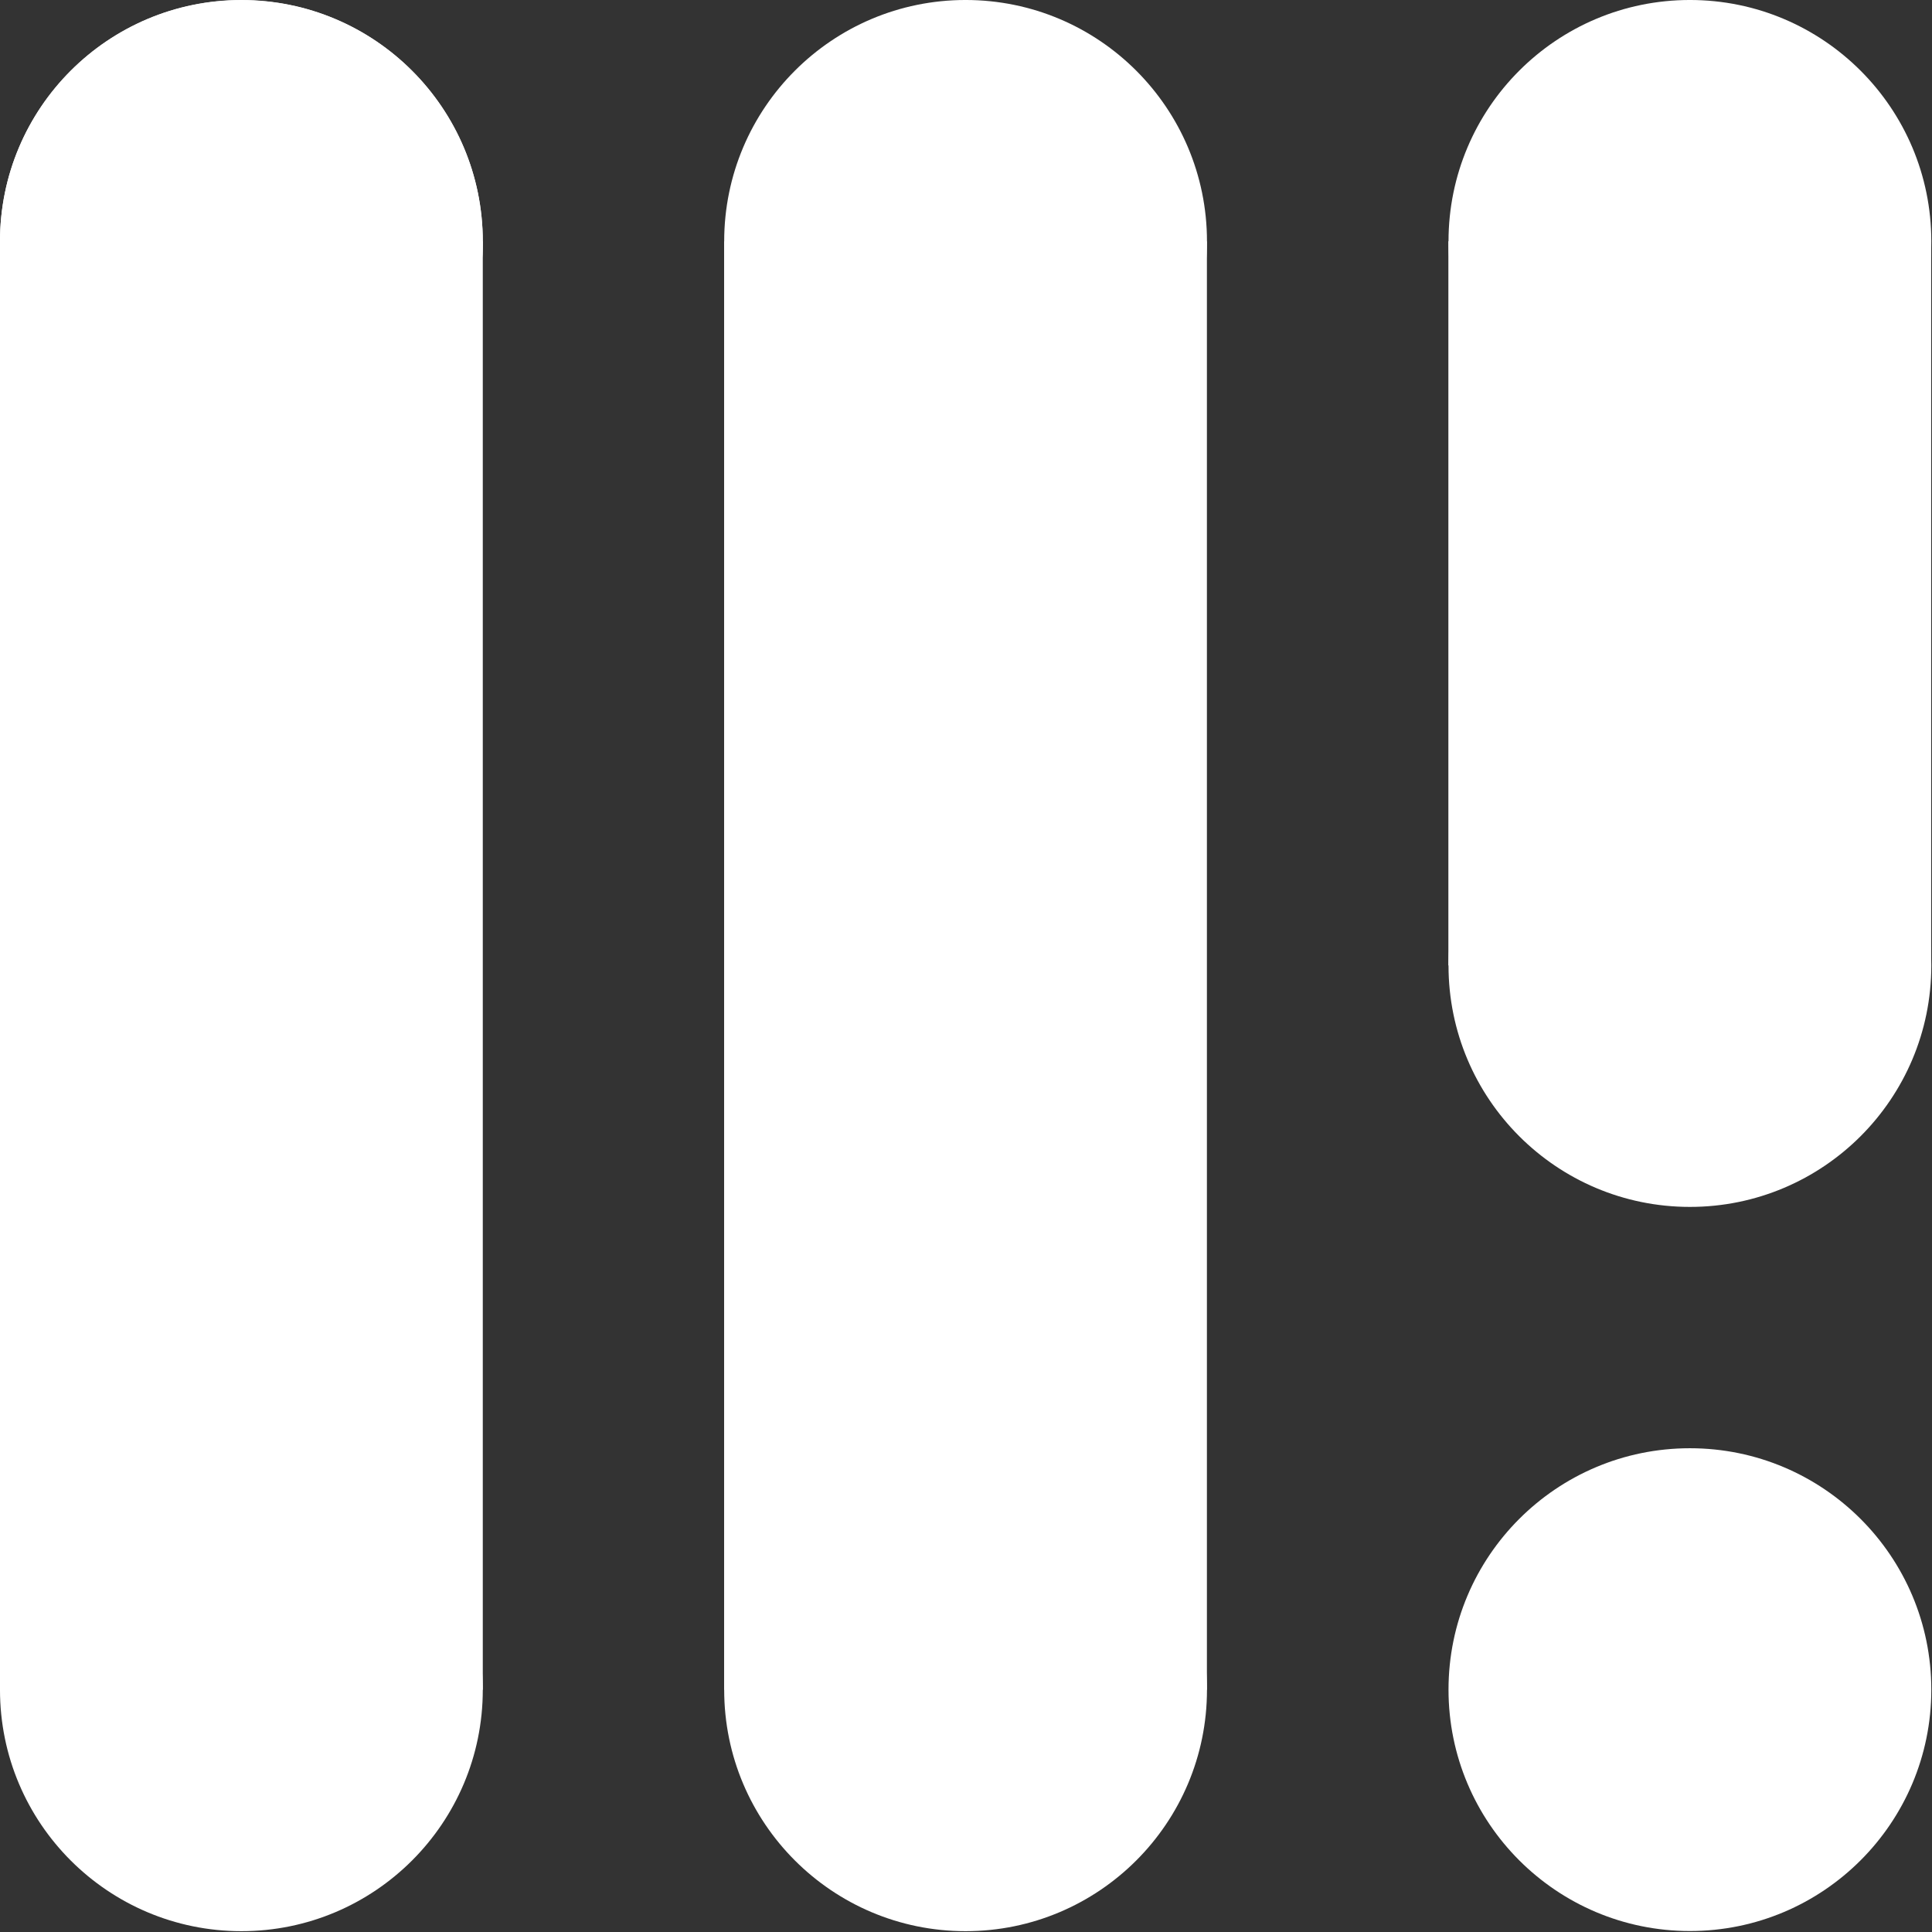
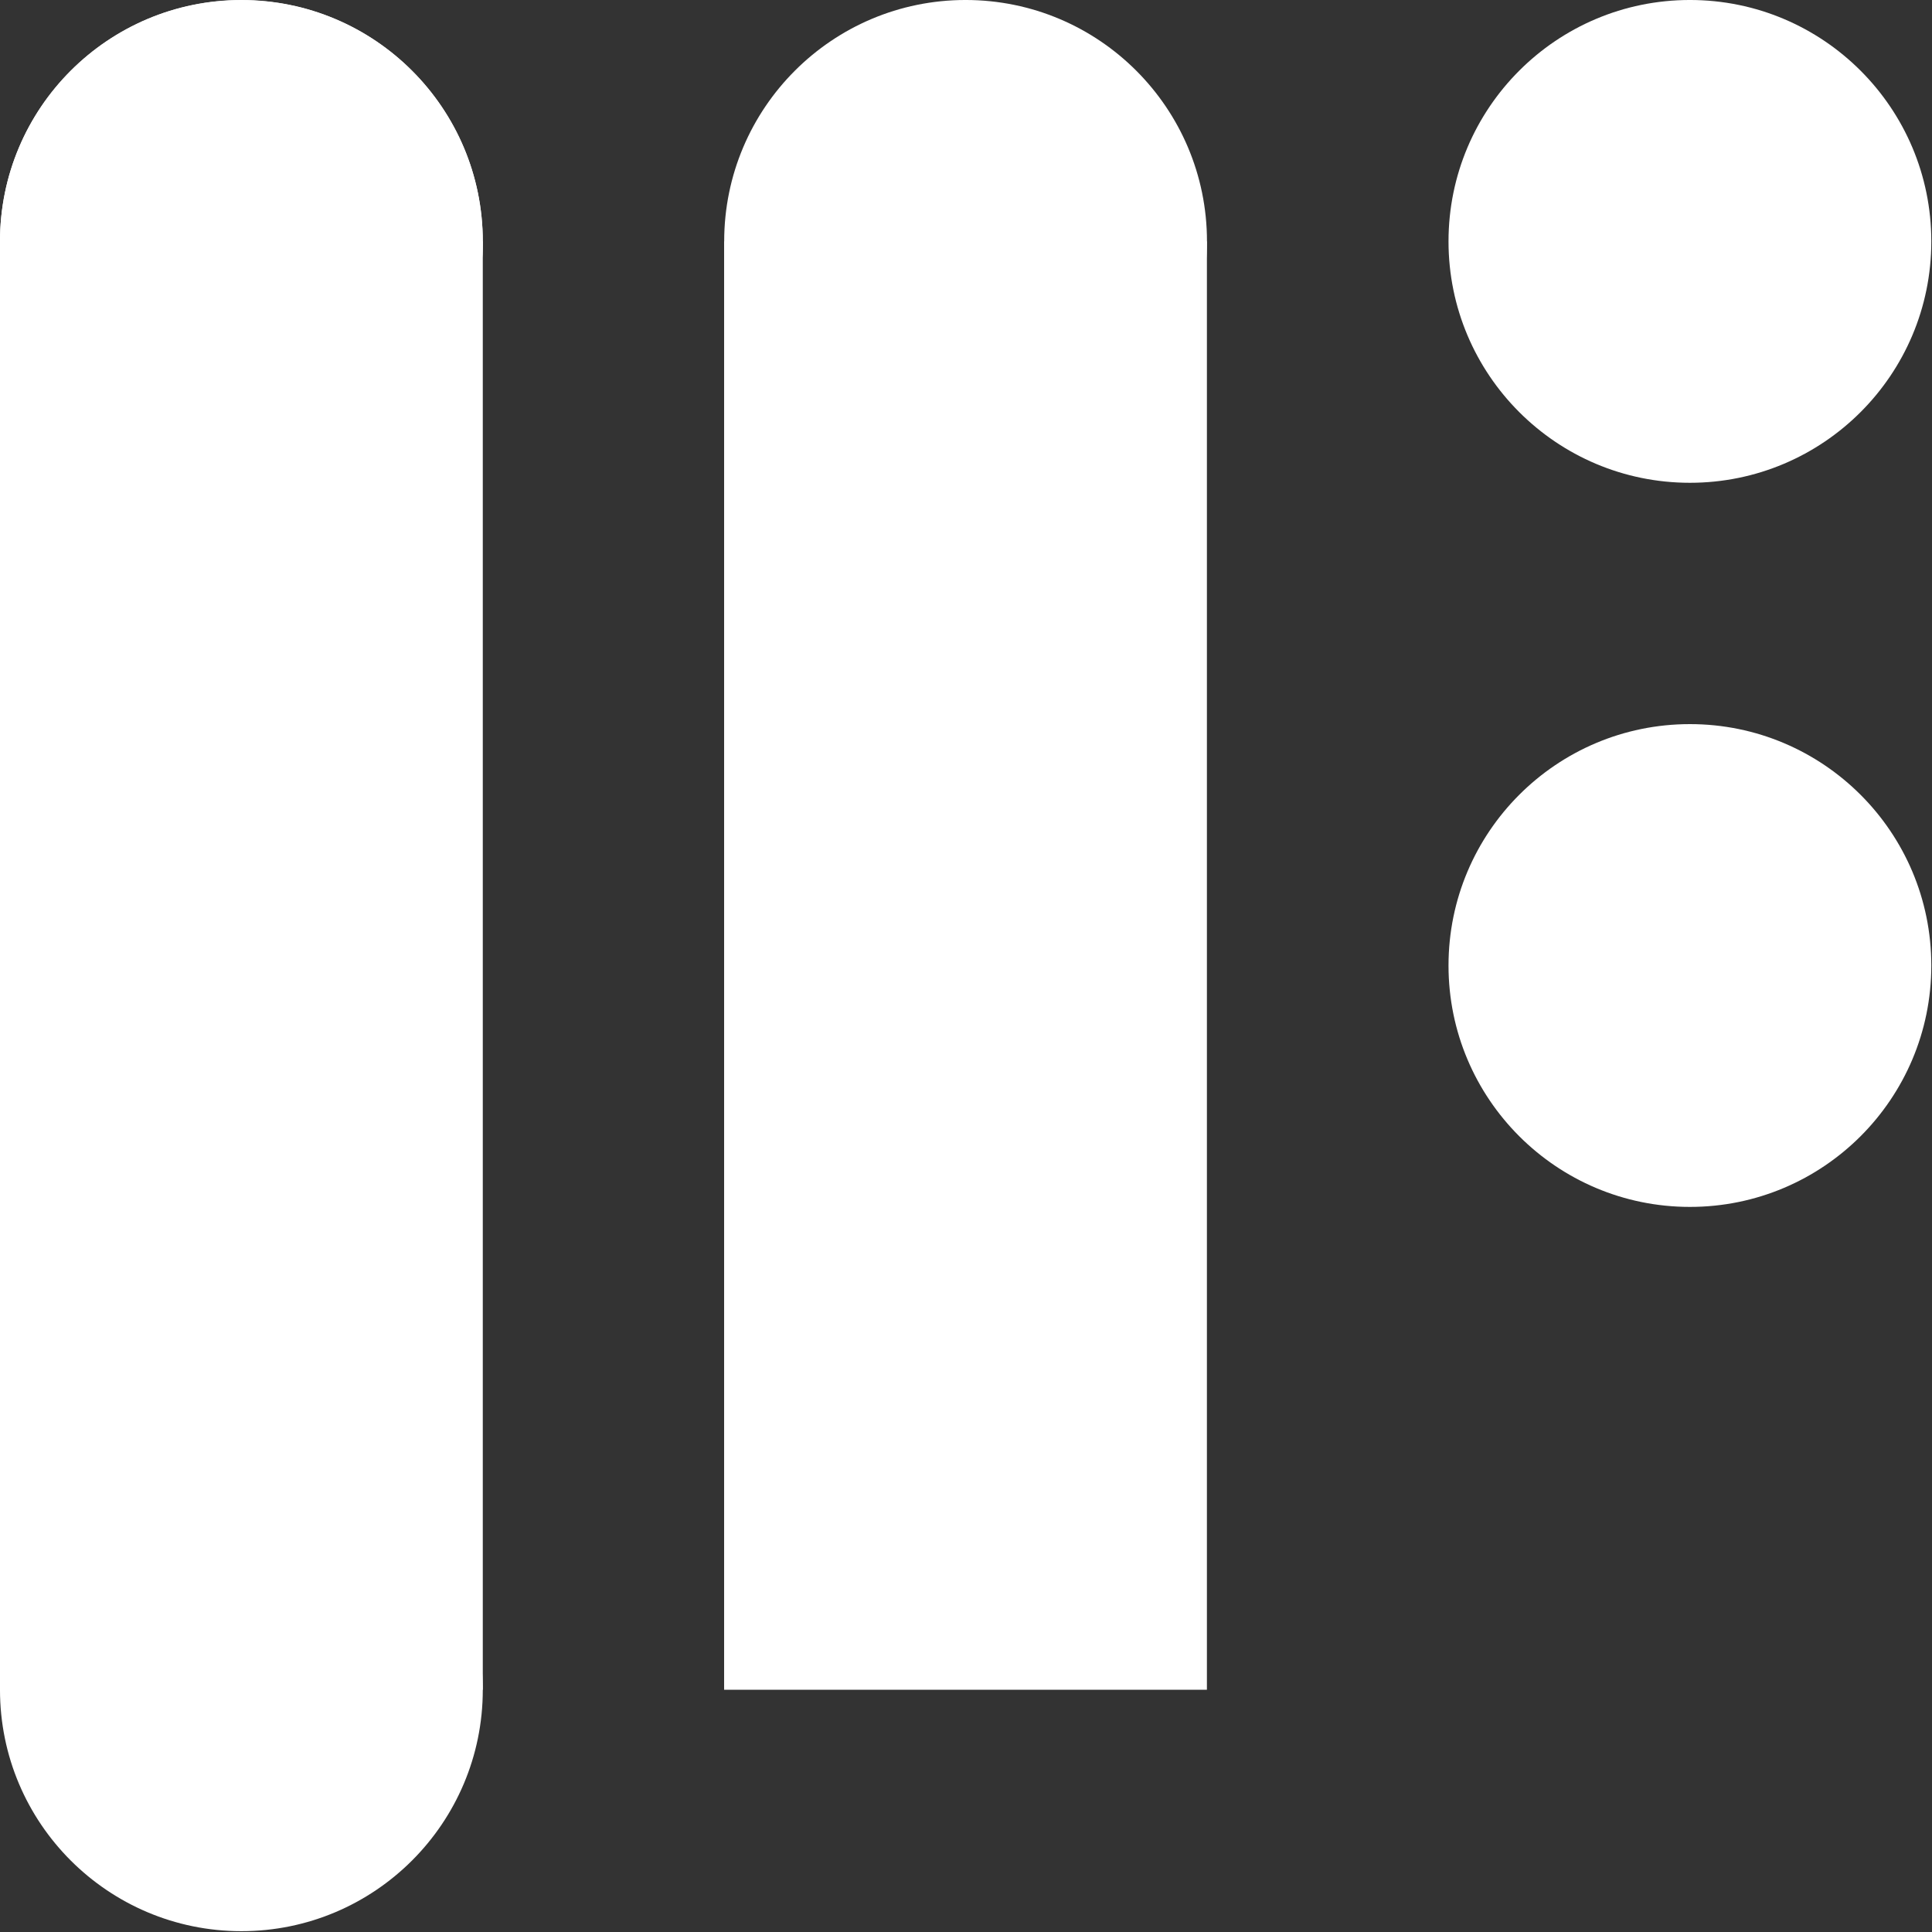
<svg xmlns="http://www.w3.org/2000/svg" width="2658" zoomAndPan="magnify" viewBox="0 0 1993.5 1993.5" height="2658" preserveAspectRatio="xMidYMid meet" version="1.0">
  <rect x="0" y="0" width="1993.5" height="1993.5" fill="#333333" stroke="none" />
  <defs>
    <clipPath id="1ffb3bdcf8">
      <path d="M 0 249.074 L 498.156 249.074 L 498.156 1743.562 L 0 1743.562 Z M 0 249.074 " clip-rule="nonzero" />
    </clipPath>
    <clipPath id="f895d037dc">
      <path d="M 0 0 L 498.156 0 L 498.156 498.164 L 0 498.164 Z M 0 0 " clip-rule="nonzero" />
    </clipPath>
    <clipPath id="213b41cb34">
      <path d="M 498.156 249.082 C 498.156 111.516 386.641 0 249.074 0 C 111.512 0 -0.008 111.516 -0.008 249.082 C -0.008 386.645 111.512 498.164 249.074 498.164 C 386.641 498.164 498.156 386.645 498.156 249.082 Z M 498.156 249.082 " clip-rule="nonzero" />
    </clipPath>
    <clipPath id="4acafbe9f1">
      <path d="M 0 1494.488 L 498.156 1494.488 L 498.156 1992.648 L 0 1992.648 Z M 0 1494.488 " clip-rule="nonzero" />
    </clipPath>
    <clipPath id="2a09b55607">
      <path d="M 498.156 1743.57 C 498.156 1606.004 386.641 1494.488 249.074 1494.488 C 111.512 1494.488 -0.008 1606.004 -0.008 1743.57 C -0.008 1881.133 111.512 1992.648 249.074 1992.648 C 386.641 1992.648 498.156 1881.133 498.156 1743.57 Z M 498.156 1743.57 " clip-rule="nonzero" />
    </clipPath>
    <clipPath id="fc189ccc8a">
      <path d="M 747.238 0 L 1245.398 0 L 1245.398 498.156 L 747.238 498.156 Z M 747.238 0 " clip-rule="nonzero" />
    </clipPath>
    <clipPath id="a72a8c72be">
      <path d="M 996.32 498.156 C 1133.883 498.156 1245.398 386.641 1245.398 249.074 C 1245.398 111.512 1133.883 -0.008 996.32 -0.008 C 858.754 -0.008 747.238 111.512 747.238 249.074 C 747.238 386.641 858.754 498.156 996.32 498.156 Z M 996.32 498.156 " clip-rule="nonzero" />
    </clipPath>
    <clipPath id="0978b8bd80">
      <path d="M 747.238 1494.48 L 1245.398 1494.48 L 1245.398 1992.645 L 747.238 1992.645 Z M 747.238 1494.48 " clip-rule="nonzero" />
    </clipPath>
    <clipPath id="3643c8c419">
-       <path d="M 996.32 1992.645 C 1133.883 1992.645 1245.398 1881.125 1245.398 1743.562 C 1245.398 1606 1133.883 1494.48 996.32 1494.48 C 858.754 1494.48 747.238 1606 747.238 1743.562 C 747.238 1881.125 858.754 1992.645 996.32 1992.645 Z M 996.32 1992.645 " clip-rule="nonzero" />
-     </clipPath>
+       </clipPath>
    <clipPath id="3d9d1f0100">
      <path d="M 747.164 249.074 L 1245.328 249.074 L 1245.328 1743.562 L 747.164 1743.562 Z M 747.164 249.074 " clip-rule="nonzero" />
    </clipPath>
    <clipPath id="959139c16a">
      <path d="M 0 0.145 L 498.156 0.145 L 498.156 498.305 L 0 498.305 Z M 0 0.145 " clip-rule="nonzero" />
    </clipPath>
    <clipPath id="c95270b920">
      <path d="M 498.156 249.227 C 498.156 111.66 386.641 0.145 249.074 0.145 C 111.512 0.145 -0.008 111.66 -0.008 249.227 C -0.008 386.789 111.512 498.305 249.074 498.305 C 386.641 498.305 498.156 386.789 498.156 249.227 Z M 498.156 249.227 " clip-rule="nonzero" />
    </clipPath>
    <clipPath id="ba334cf423">
      <path d="M 1494.625 0 L 1992.789 0 L 1992.789 498.156 L 1494.625 498.156 Z M 1494.625 0 " clip-rule="nonzero" />
    </clipPath>
    <clipPath id="bc77cbe6ef">
      <path d="M 1743.707 498.156 C 1881.27 498.156 1992.789 386.641 1992.789 249.074 C 1992.789 111.512 1881.27 -0.008 1743.707 -0.008 C 1606.141 -0.008 1494.625 111.512 1494.625 249.074 C 1494.625 386.641 1606.141 498.156 1743.707 498.156 Z M 1743.707 498.156 " clip-rule="nonzero" />
    </clipPath>
    <clipPath id="d6112d23d1">
      <path d="M 1494.625 1494.336 L 1992.789 1494.336 L 1992.789 1992.5 L 1494.625 1992.5 Z M 1494.625 1494.336 " clip-rule="nonzero" />
    </clipPath>
    <clipPath id="2b1938690a">
-       <path d="M 1743.707 1992.5 C 1881.27 1992.5 1992.789 1880.984 1992.789 1743.418 C 1992.789 1605.855 1881.27 1494.336 1743.707 1494.336 C 1606.141 1494.336 1494.625 1605.855 1494.625 1743.418 C 1494.625 1880.984 1606.141 1992.5 1743.707 1992.5 Z M 1743.707 1992.5 " clip-rule="nonzero" />
-     </clipPath>
+       </clipPath>
    <clipPath id="8536f5cb3a">
      <path d="M 1494.625 747.164 L 1992.789 747.164 L 1992.789 1245.328 L 1494.625 1245.328 Z M 1494.625 747.164 " clip-rule="nonzero" />
    </clipPath>
    <clipPath id="a6e1032774">
      <path d="M 1743.707 1245.328 C 1881.27 1245.328 1992.789 1133.812 1992.789 996.246 C 1992.789 858.684 1881.27 747.164 1743.707 747.164 C 1606.141 747.164 1494.625 858.684 1494.625 996.246 C 1494.625 1133.812 1606.141 1245.328 1743.707 1245.328 Z M 1743.707 1245.328 " clip-rule="nonzero" />
    </clipPath>
    <clipPath id="b6041a94da">
      <path d="M 1494.48 248.93 L 1992.645 248.93 L 1992.645 996.172 L 1494.48 996.172 Z M 1494.48 248.93 " clip-rule="nonzero" />
    </clipPath>
  </defs>
  <g clip-path="url(#1ffb3bdcf8)">
    <path fill="#ffffff" d="M 498.156 1743.562 L -0.008 1743.562 L -0.008 249.074 L 498.156 249.074 Z M 498.156 1743.562 " fill-opacity="1" fill-rule="nonzero" />
  </g>
  <g clip-path="url(#f895d037dc)">
    <g clip-path="url(#213b41cb34)">
      <path fill="#ffffff" d="M 498.156 0 L 498.156 498.164 L -0.008 498.164 L -0.008 0 Z M 498.156 0 " fill-opacity="1" fill-rule="nonzero" />
    </g>
  </g>
  <g clip-path="url(#4acafbe9f1)">
    <g clip-path="url(#2a09b55607)">
      <path fill="#ffffff" d="M 498.156 1494.488 L 498.156 1992.648 L -0.008 1992.648 L -0.008 1494.488 Z M 498.156 1494.488 " fill-opacity="1" fill-rule="nonzero" />
    </g>
  </g>
  <g clip-path="url(#fc189ccc8a)">
    <g clip-path="url(#a72a8c72be)">
      <path fill="#ffffff" d="M 1245.398 498.156 L 747.238 498.156 L 747.238 -0.008 L 1245.398 -0.008 Z M 1245.398 498.156 " fill-opacity="1" fill-rule="nonzero" />
    </g>
  </g>
  <g clip-path="url(#0978b8bd80)">
    <g clip-path="url(#3643c8c419)">
      <path fill="#ffffff" d="M 1245.398 1992.645 L 747.238 1992.645 L 747.238 1494.48 L 1245.398 1494.48 Z M 1245.398 1992.645 " fill-opacity="1" fill-rule="nonzero" />
    </g>
  </g>
  <g clip-path="url(#3d9d1f0100)">
    <path fill="#ffffff" d="M 1245.328 1743.562 L 747.164 1743.562 L 747.164 249.074 L 1245.328 249.074 Z M 1245.328 1743.562 " fill-opacity="1" fill-rule="nonzero" />
  </g>
  <g clip-path="url(#959139c16a)">
    <g clip-path="url(#c95270b920)">
      <path fill="#ffffff" d="M 498.156 0.145 L 498.156 498.305 L -0.008 498.305 L -0.008 0.145 Z M 498.156 0.145 " fill-opacity="1" fill-rule="nonzero" />
    </g>
  </g>
  <g clip-path="url(#ba334cf423)">
    <g clip-path="url(#bc77cbe6ef)">
      <path fill="#ffffff" d="M 1992.789 498.156 L 1494.625 498.156 L 1494.625 -0.008 L 1992.789 -0.008 Z M 1992.789 498.156 " fill-opacity="1" fill-rule="nonzero" />
    </g>
  </g>
  <g clip-path="url(#d6112d23d1)">
    <g clip-path="url(#2b1938690a)">
      <path fill="#ffffff" d="M 1992.789 1992.5 L 1494.625 1992.5 L 1494.625 1494.336 L 1992.789 1494.336 Z M 1992.789 1992.5 " fill-opacity="1" fill-rule="nonzero" />
    </g>
  </g>
  <g clip-path="url(#8536f5cb3a)">
    <g clip-path="url(#a6e1032774)">
      <path fill="#ffffff" d="M 1992.789 1245.328 L 1494.625 1245.328 L 1494.625 747.164 L 1992.789 747.164 Z M 1992.789 1245.328 " fill-opacity="1" fill-rule="nonzero" />
    </g>
  </g>
  <g clip-path="url(#b6041a94da)">
-     <path fill="#ffffff" d="M 1992.645 996.172 L 1494.48 996.172 L 1494.48 248.93 L 1992.645 248.93 Z M 1992.645 996.172 " fill-opacity="1" fill-rule="nonzero" />
-   </g>
+     </g>
</svg>